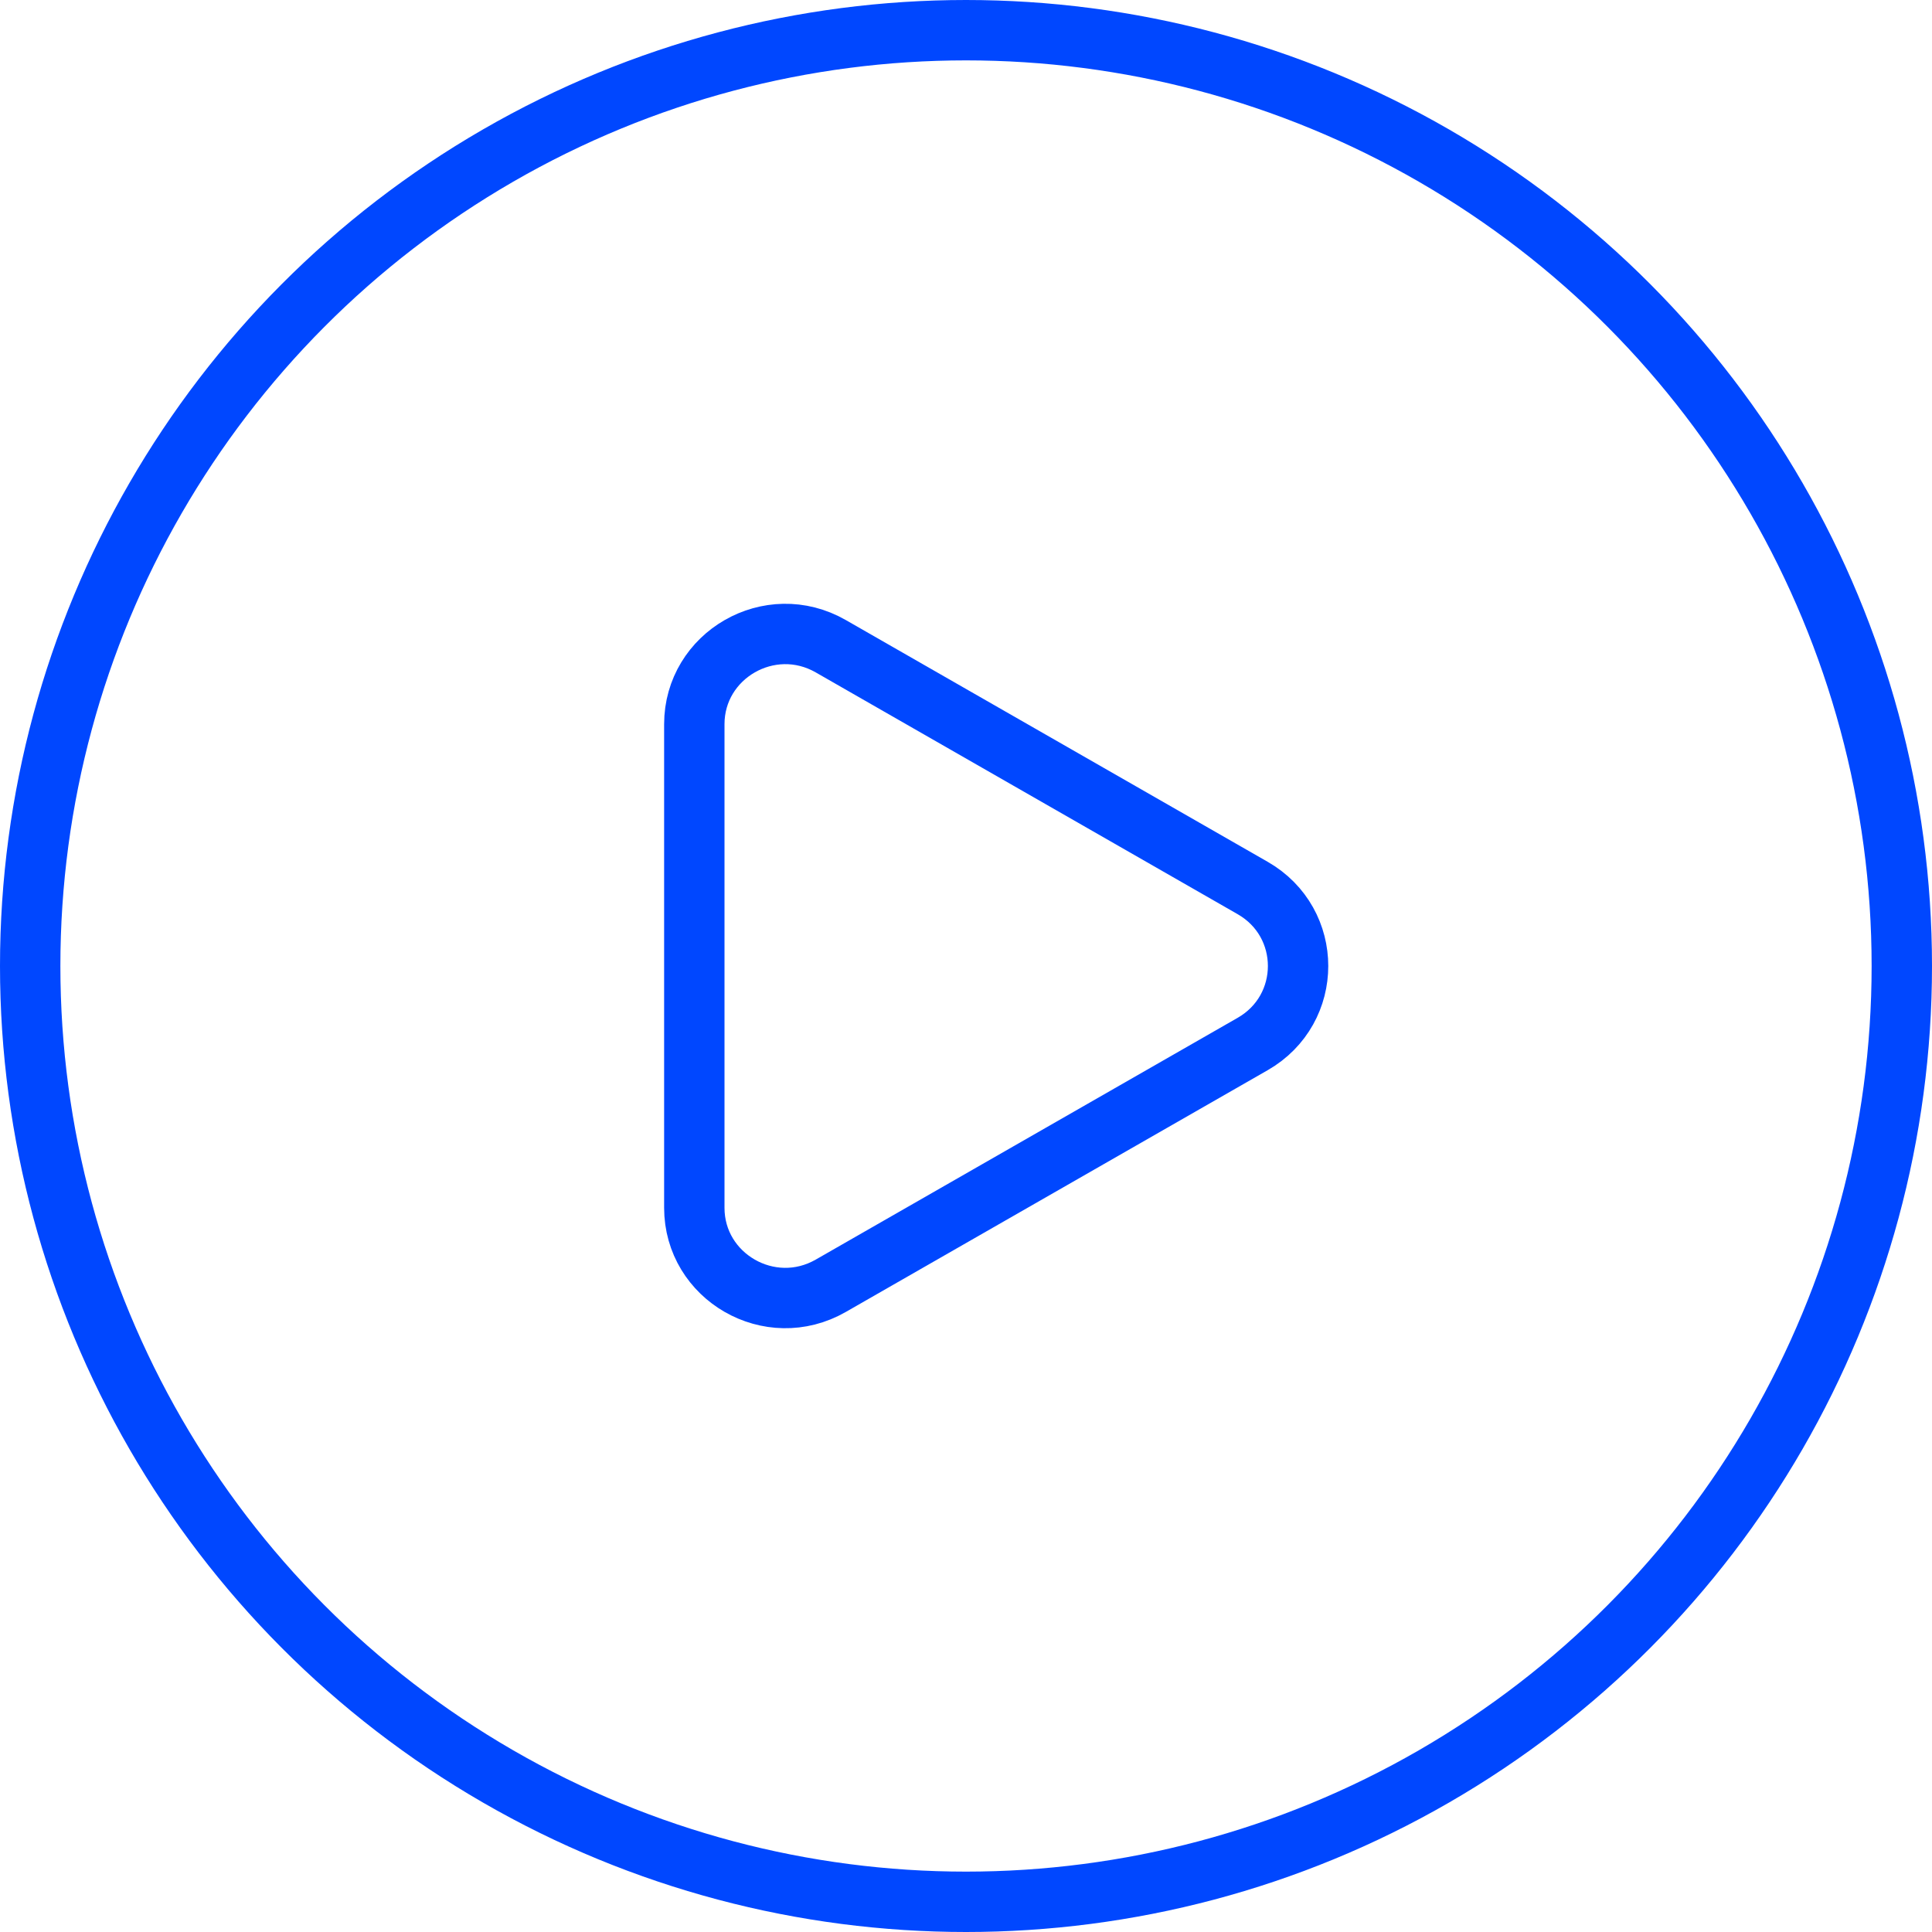
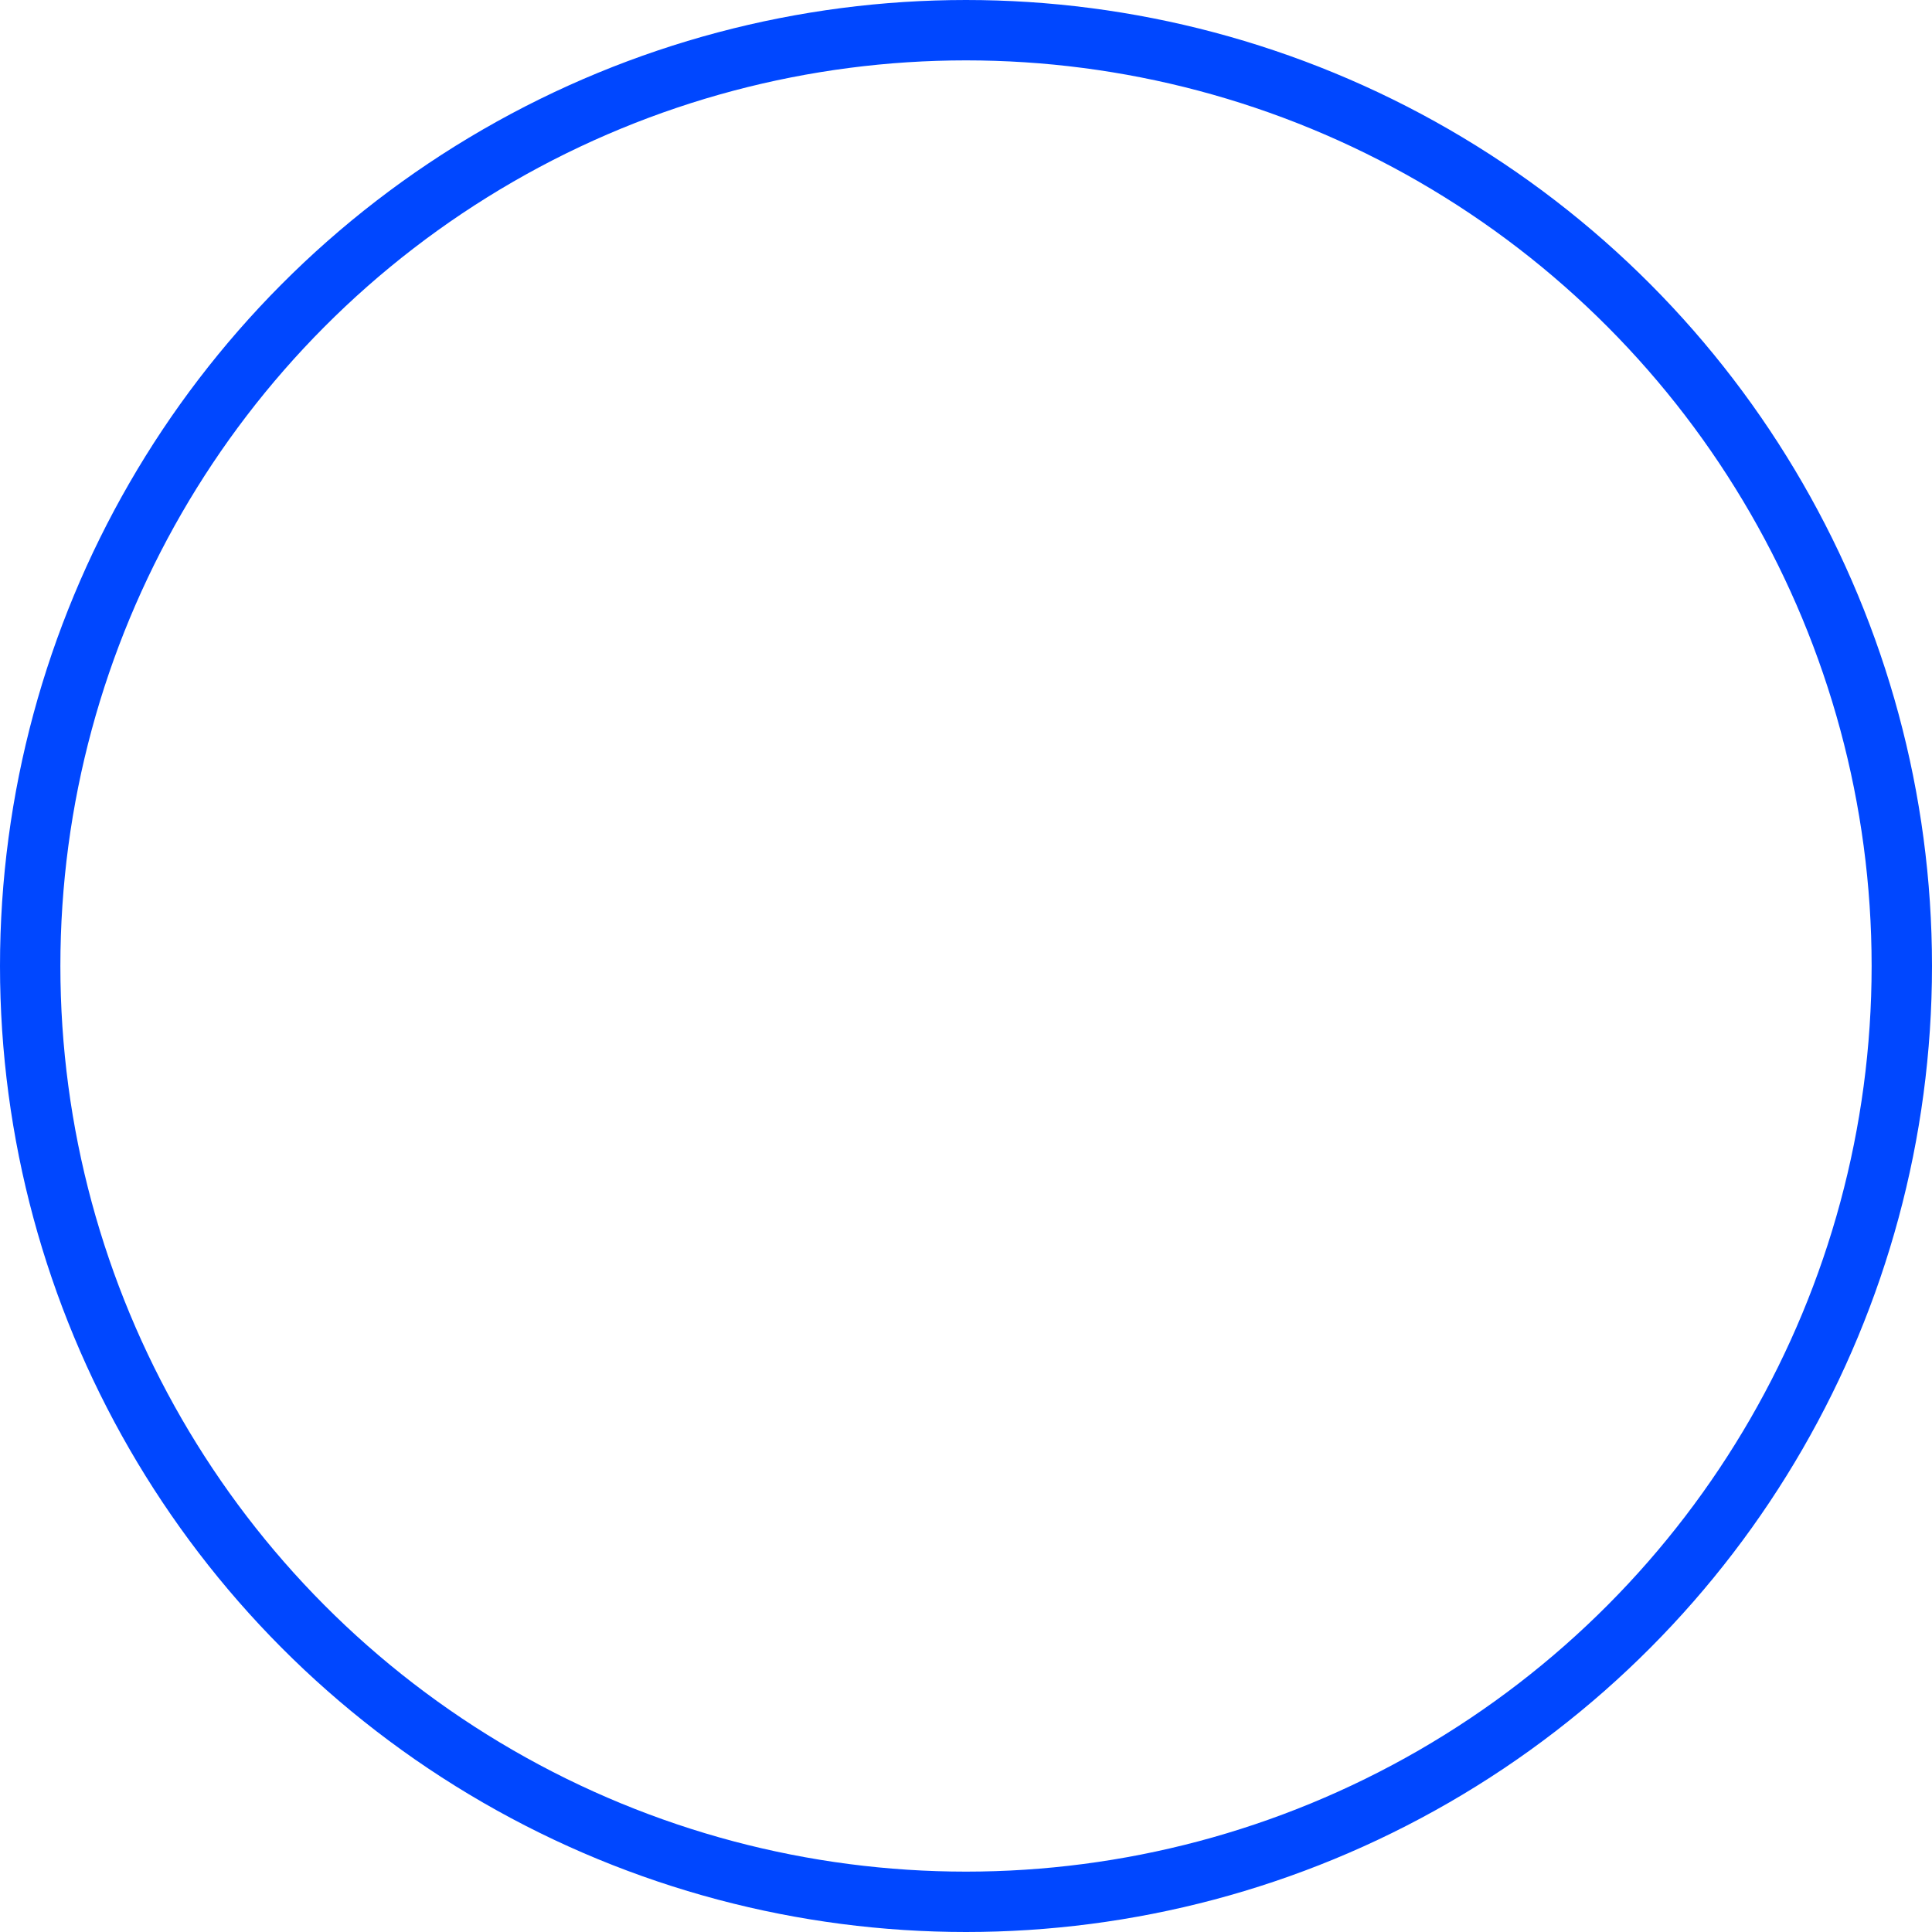
<svg xmlns="http://www.w3.org/2000/svg" width="32" height="32" viewBox="0 0 32 32" fill="none">
  <circle cx="16" cy="16" r="15.5" stroke="#0047FF" />
-   <path d="M20.748 14.708C21.751 15.283 21.751 16.717 20.748 17.292L13.761 21.296C12.752 21.875 11.5 21.148 11.5 20.005L11.5 11.995C11.5 10.852 12.752 10.125 13.761 10.704L20.748 14.708Z" stroke="#0047FF" />
</svg>